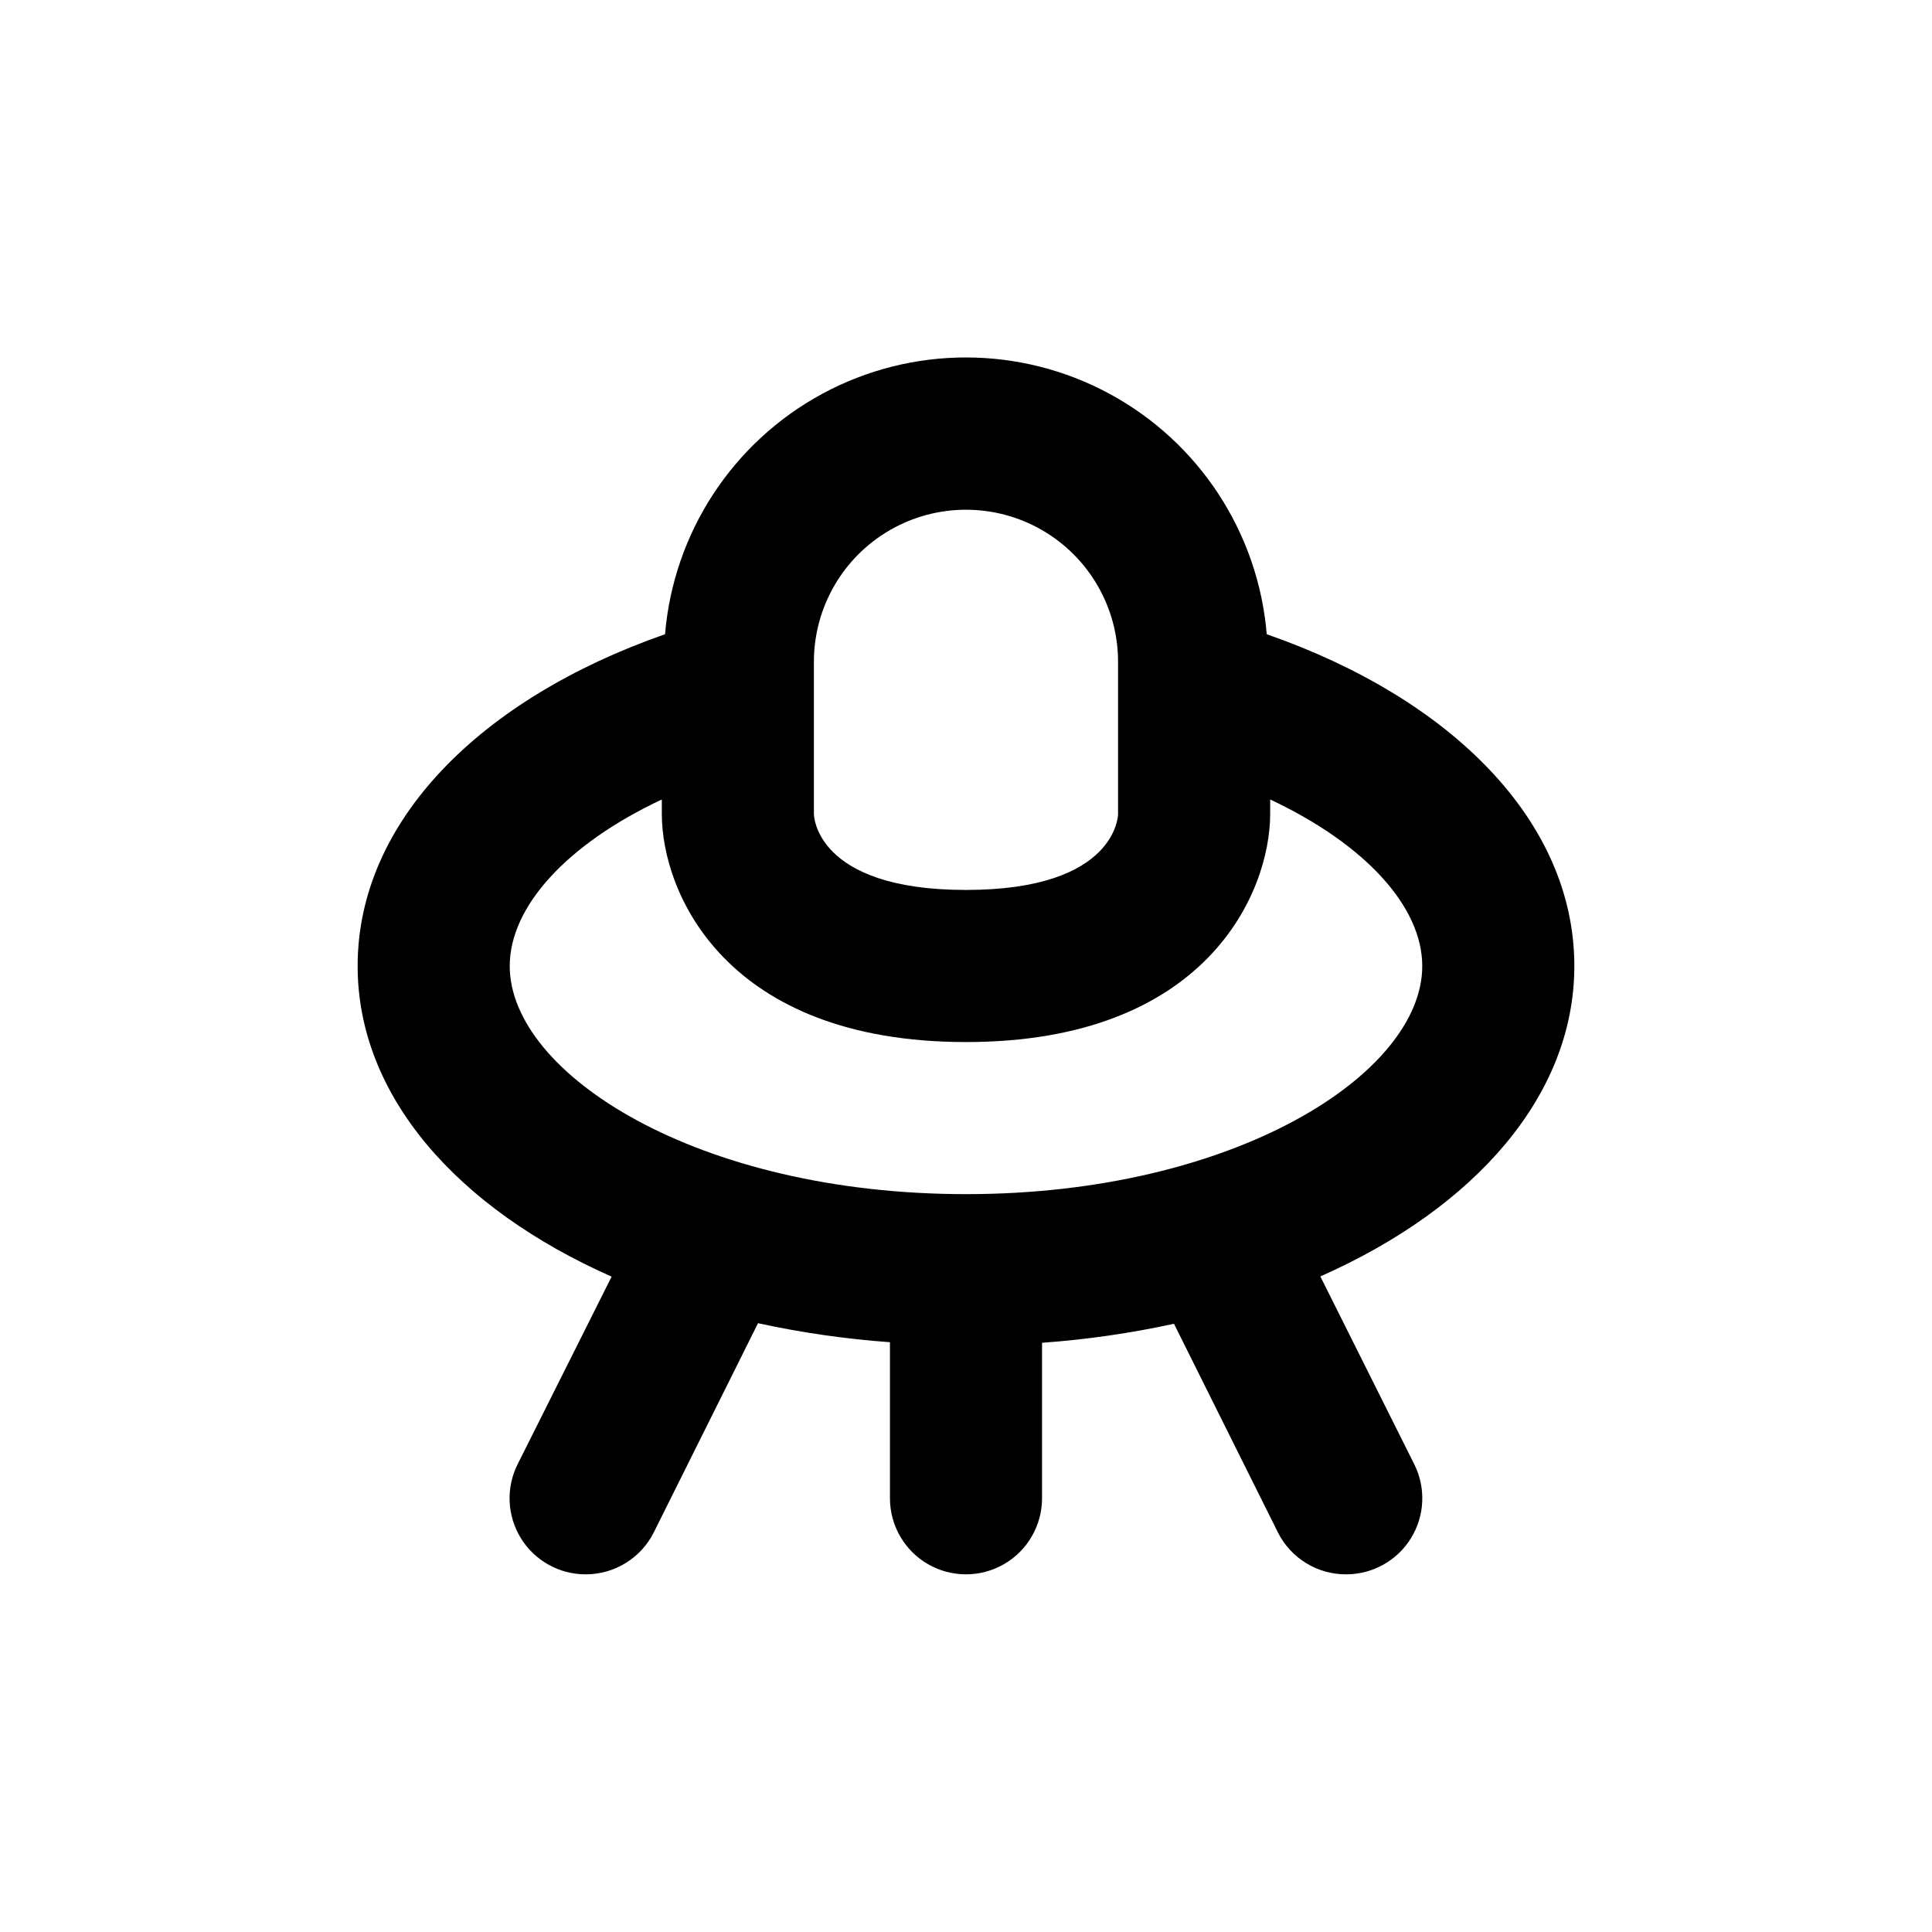
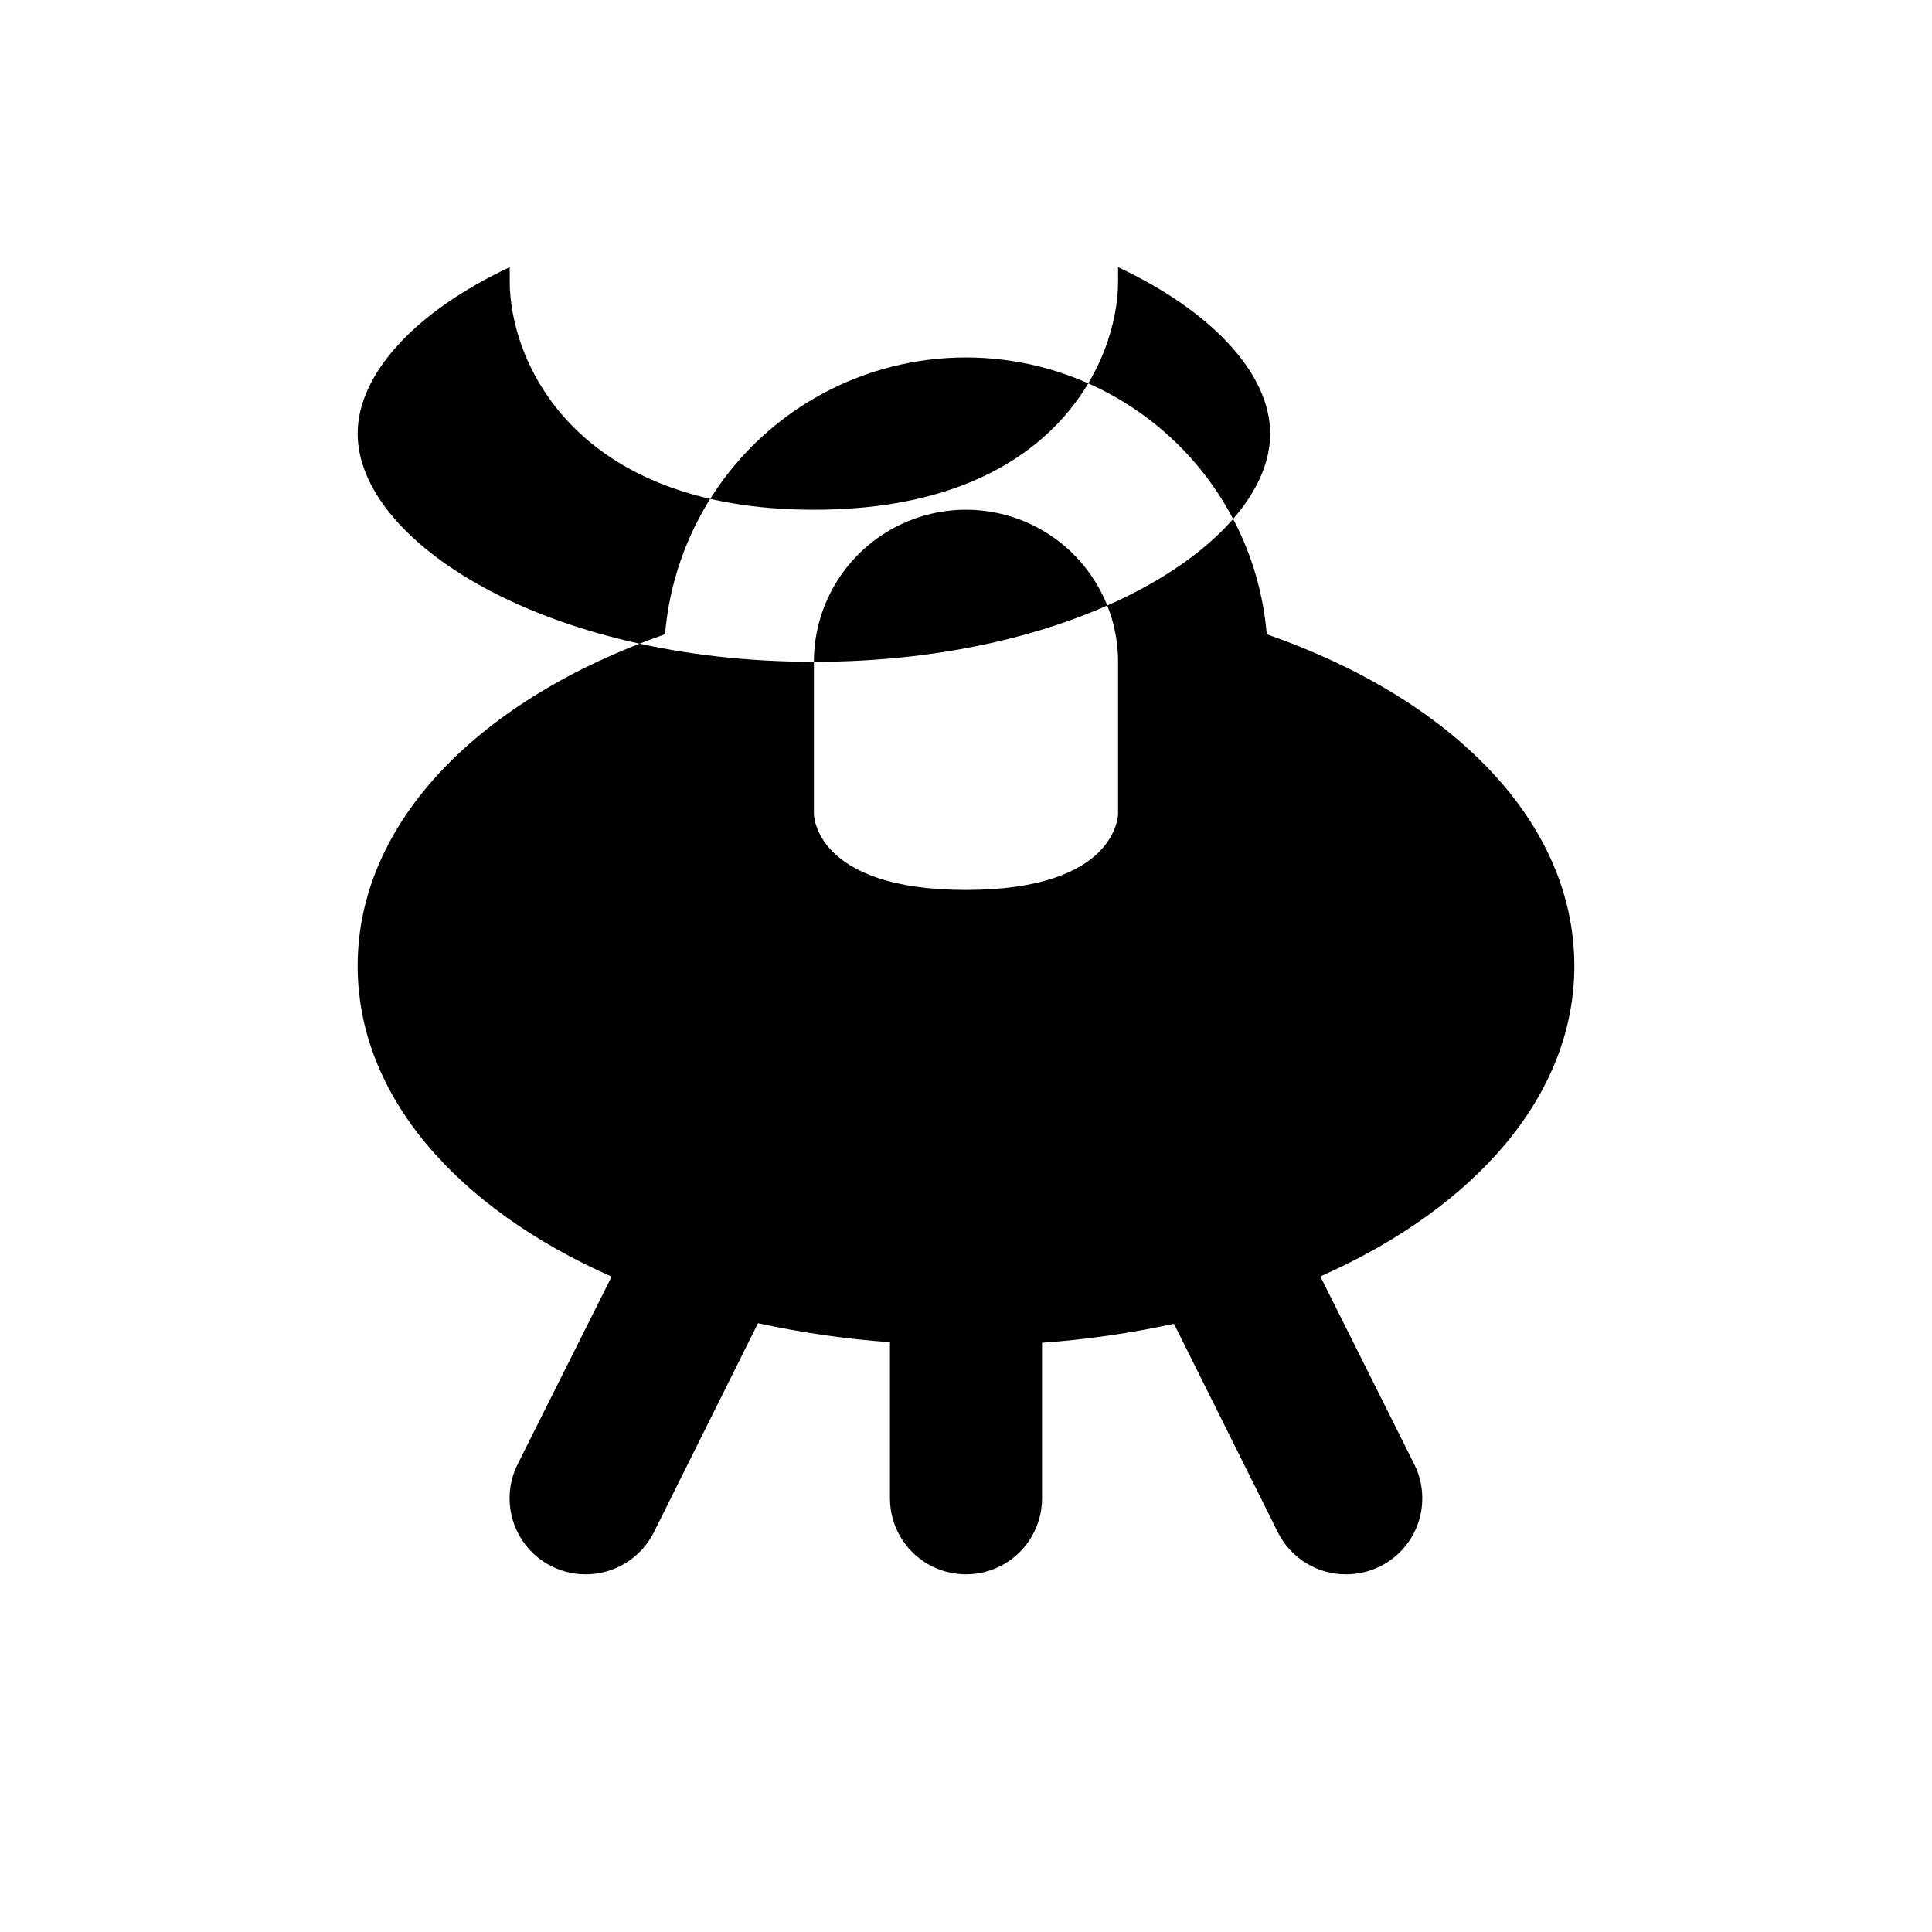
<svg xmlns="http://www.w3.org/2000/svg" fill="#000000" width="800px" height="800px" version="1.1" viewBox="144 144 512 512">
-   <path d="m479.7 312.08c-2.246-26.906-17.914-50.867-41.664-63.715-23.75-12.848-52.379-12.848-76.129 0-23.75 12.848-39.418 36.809-41.664 63.715-48.973 17.082-81.465 49.629-81.465 87.918 0 34.41 26.348 64.184 67.309 82.324l-24.891 49.672c-3.148 6.254-2.828 13.695 0.848 19.652 3.68 5.961 10.188 9.582 17.191 9.57 3.742 0 7.414-1.039 10.598-3.004 3.188-1.969 5.762-4.785 7.438-8.133l27.609-55.418c11.52 2.508 23.203 4.191 34.965 5.039v41.363c0 7.199 3.84 13.852 10.074 17.453 6.234 3.598 13.918 3.598 20.152 0 6.234-3.602 10.078-10.254 10.078-17.453v-41.211c11.758-0.848 23.441-2.531 34.965-5.039l27.609 55.418h-0.004c1.699 3.32 4.281 6.106 7.465 8.043s6.844 2.957 10.574 2.941c6.988 0.004 13.48-3.613 17.152-9.555 3.676-5.945 4.012-13.367 0.883-19.617l-24.887-49.777c40.957-18.137 67.309-47.961 67.309-82.27 0-38.289-32.496-70.836-81.516-87.918zm-120.01 7.309c0-14.402 7.68-27.707 20.152-34.906 12.469-7.199 27.832-7.199 40.305 0 12.469 7.199 20.152 20.504 20.152 34.906v40.305s0 20.152-40.305 20.152-40.305-20.152-40.305-20.152zm40.305 141.07c-71.238 0-120.91-31.941-120.91-60.457 0-15.719 15.113-32.293 40.305-44.133v3.828c0 20.859 16.828 60.457 80.609 60.457s80.609-39.699 80.609-60.457v-3.828c25.191 11.84 40.305 28.414 40.305 44.133 0 28.516-49.676 60.457-120.91 60.457z" />
+   <path d="m479.7 312.08c-2.246-26.906-17.914-50.867-41.664-63.715-23.75-12.848-52.379-12.848-76.129 0-23.75 12.848-39.418 36.809-41.664 63.715-48.973 17.082-81.465 49.629-81.465 87.918 0 34.41 26.348 64.184 67.309 82.324l-24.891 49.672c-3.148 6.254-2.828 13.695 0.848 19.652 3.68 5.961 10.188 9.582 17.191 9.57 3.742 0 7.414-1.039 10.598-3.004 3.188-1.969 5.762-4.785 7.438-8.133l27.609-55.418c11.52 2.508 23.203 4.191 34.965 5.039v41.363c0 7.199 3.84 13.852 10.074 17.453 6.234 3.598 13.918 3.598 20.152 0 6.234-3.602 10.078-10.254 10.078-17.453v-41.211c11.758-0.848 23.441-2.531 34.965-5.039l27.609 55.418h-0.004c1.699 3.32 4.281 6.106 7.465 8.043s6.844 2.957 10.574 2.941c6.988 0.004 13.48-3.613 17.152-9.555 3.676-5.945 4.012-13.367 0.883-19.617l-24.887-49.777c40.957-18.137 67.309-47.961 67.309-82.27 0-38.289-32.496-70.836-81.516-87.918zm-120.01 7.309c0-14.402 7.68-27.707 20.152-34.906 12.469-7.199 27.832-7.199 40.305 0 12.469 7.199 20.152 20.504 20.152 34.906v40.305s0 20.152-40.305 20.152-40.305-20.152-40.305-20.152zc-71.238 0-120.91-31.941-120.91-60.457 0-15.719 15.113-32.293 40.305-44.133v3.828c0 20.859 16.828 60.457 80.609 60.457s80.609-39.699 80.609-60.457v-3.828c25.191 11.84 40.305 28.414 40.305 44.133 0 28.516-49.676 60.457-120.91 60.457z" />
</svg>